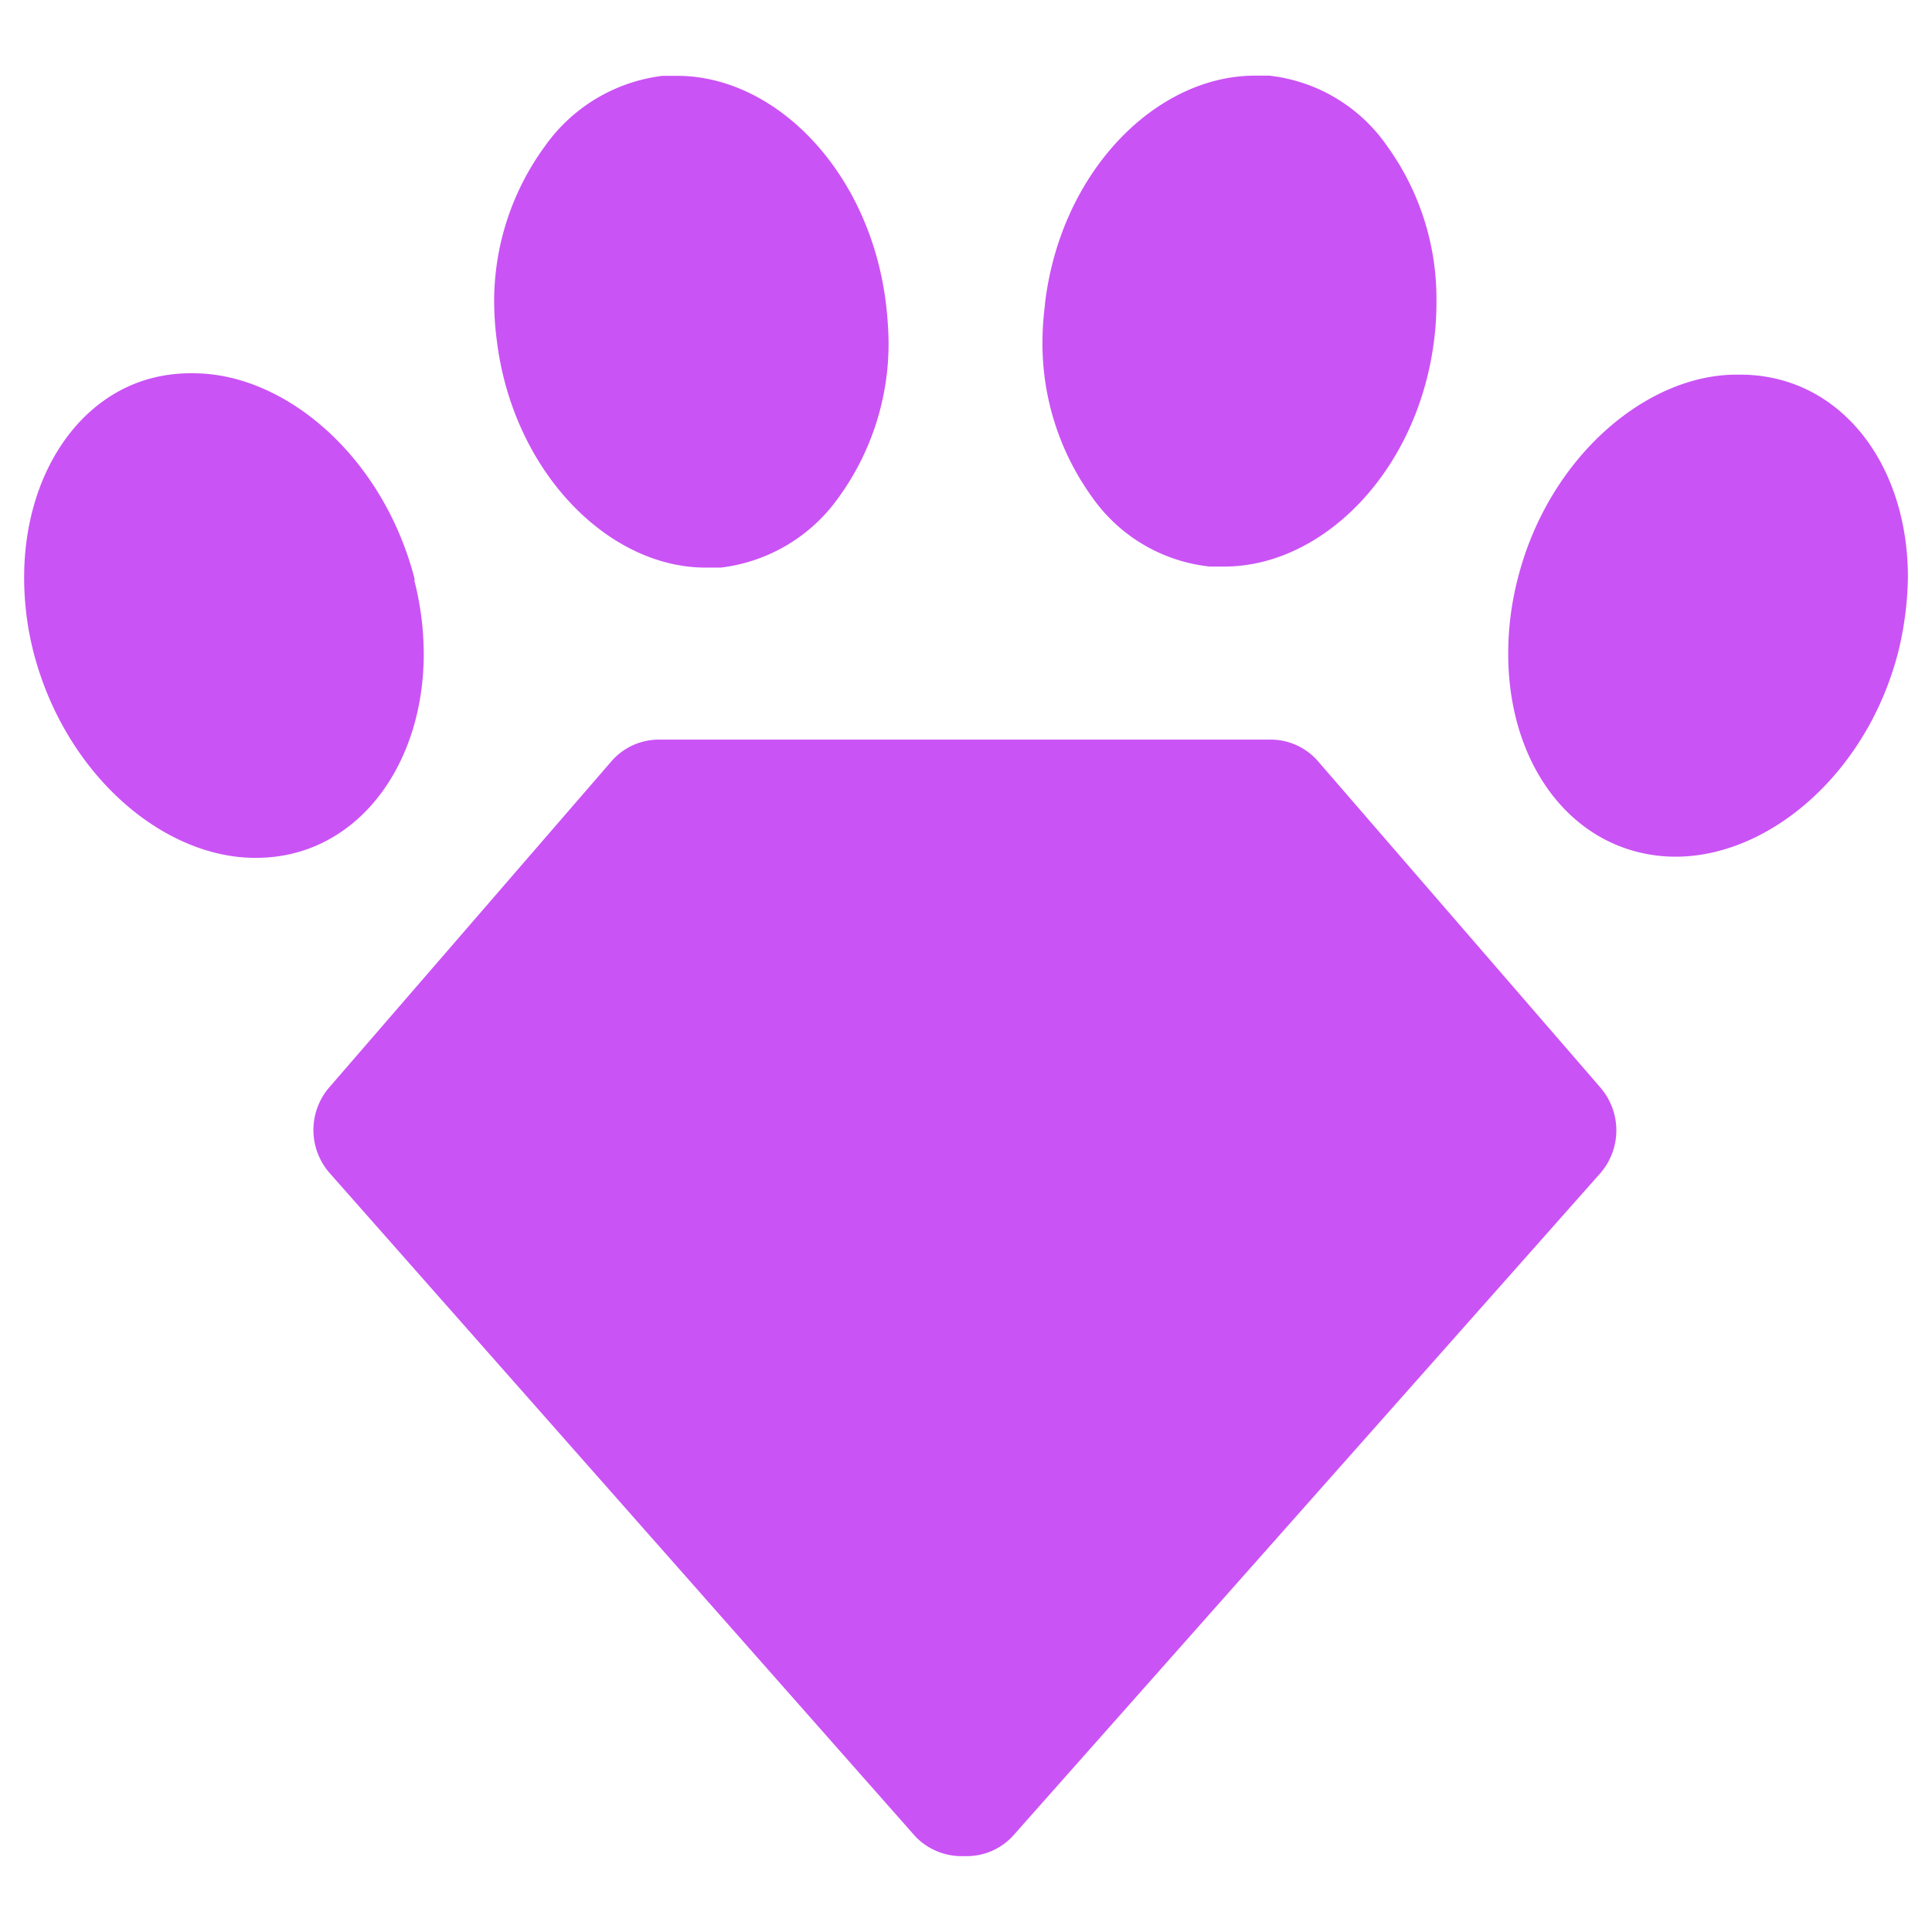
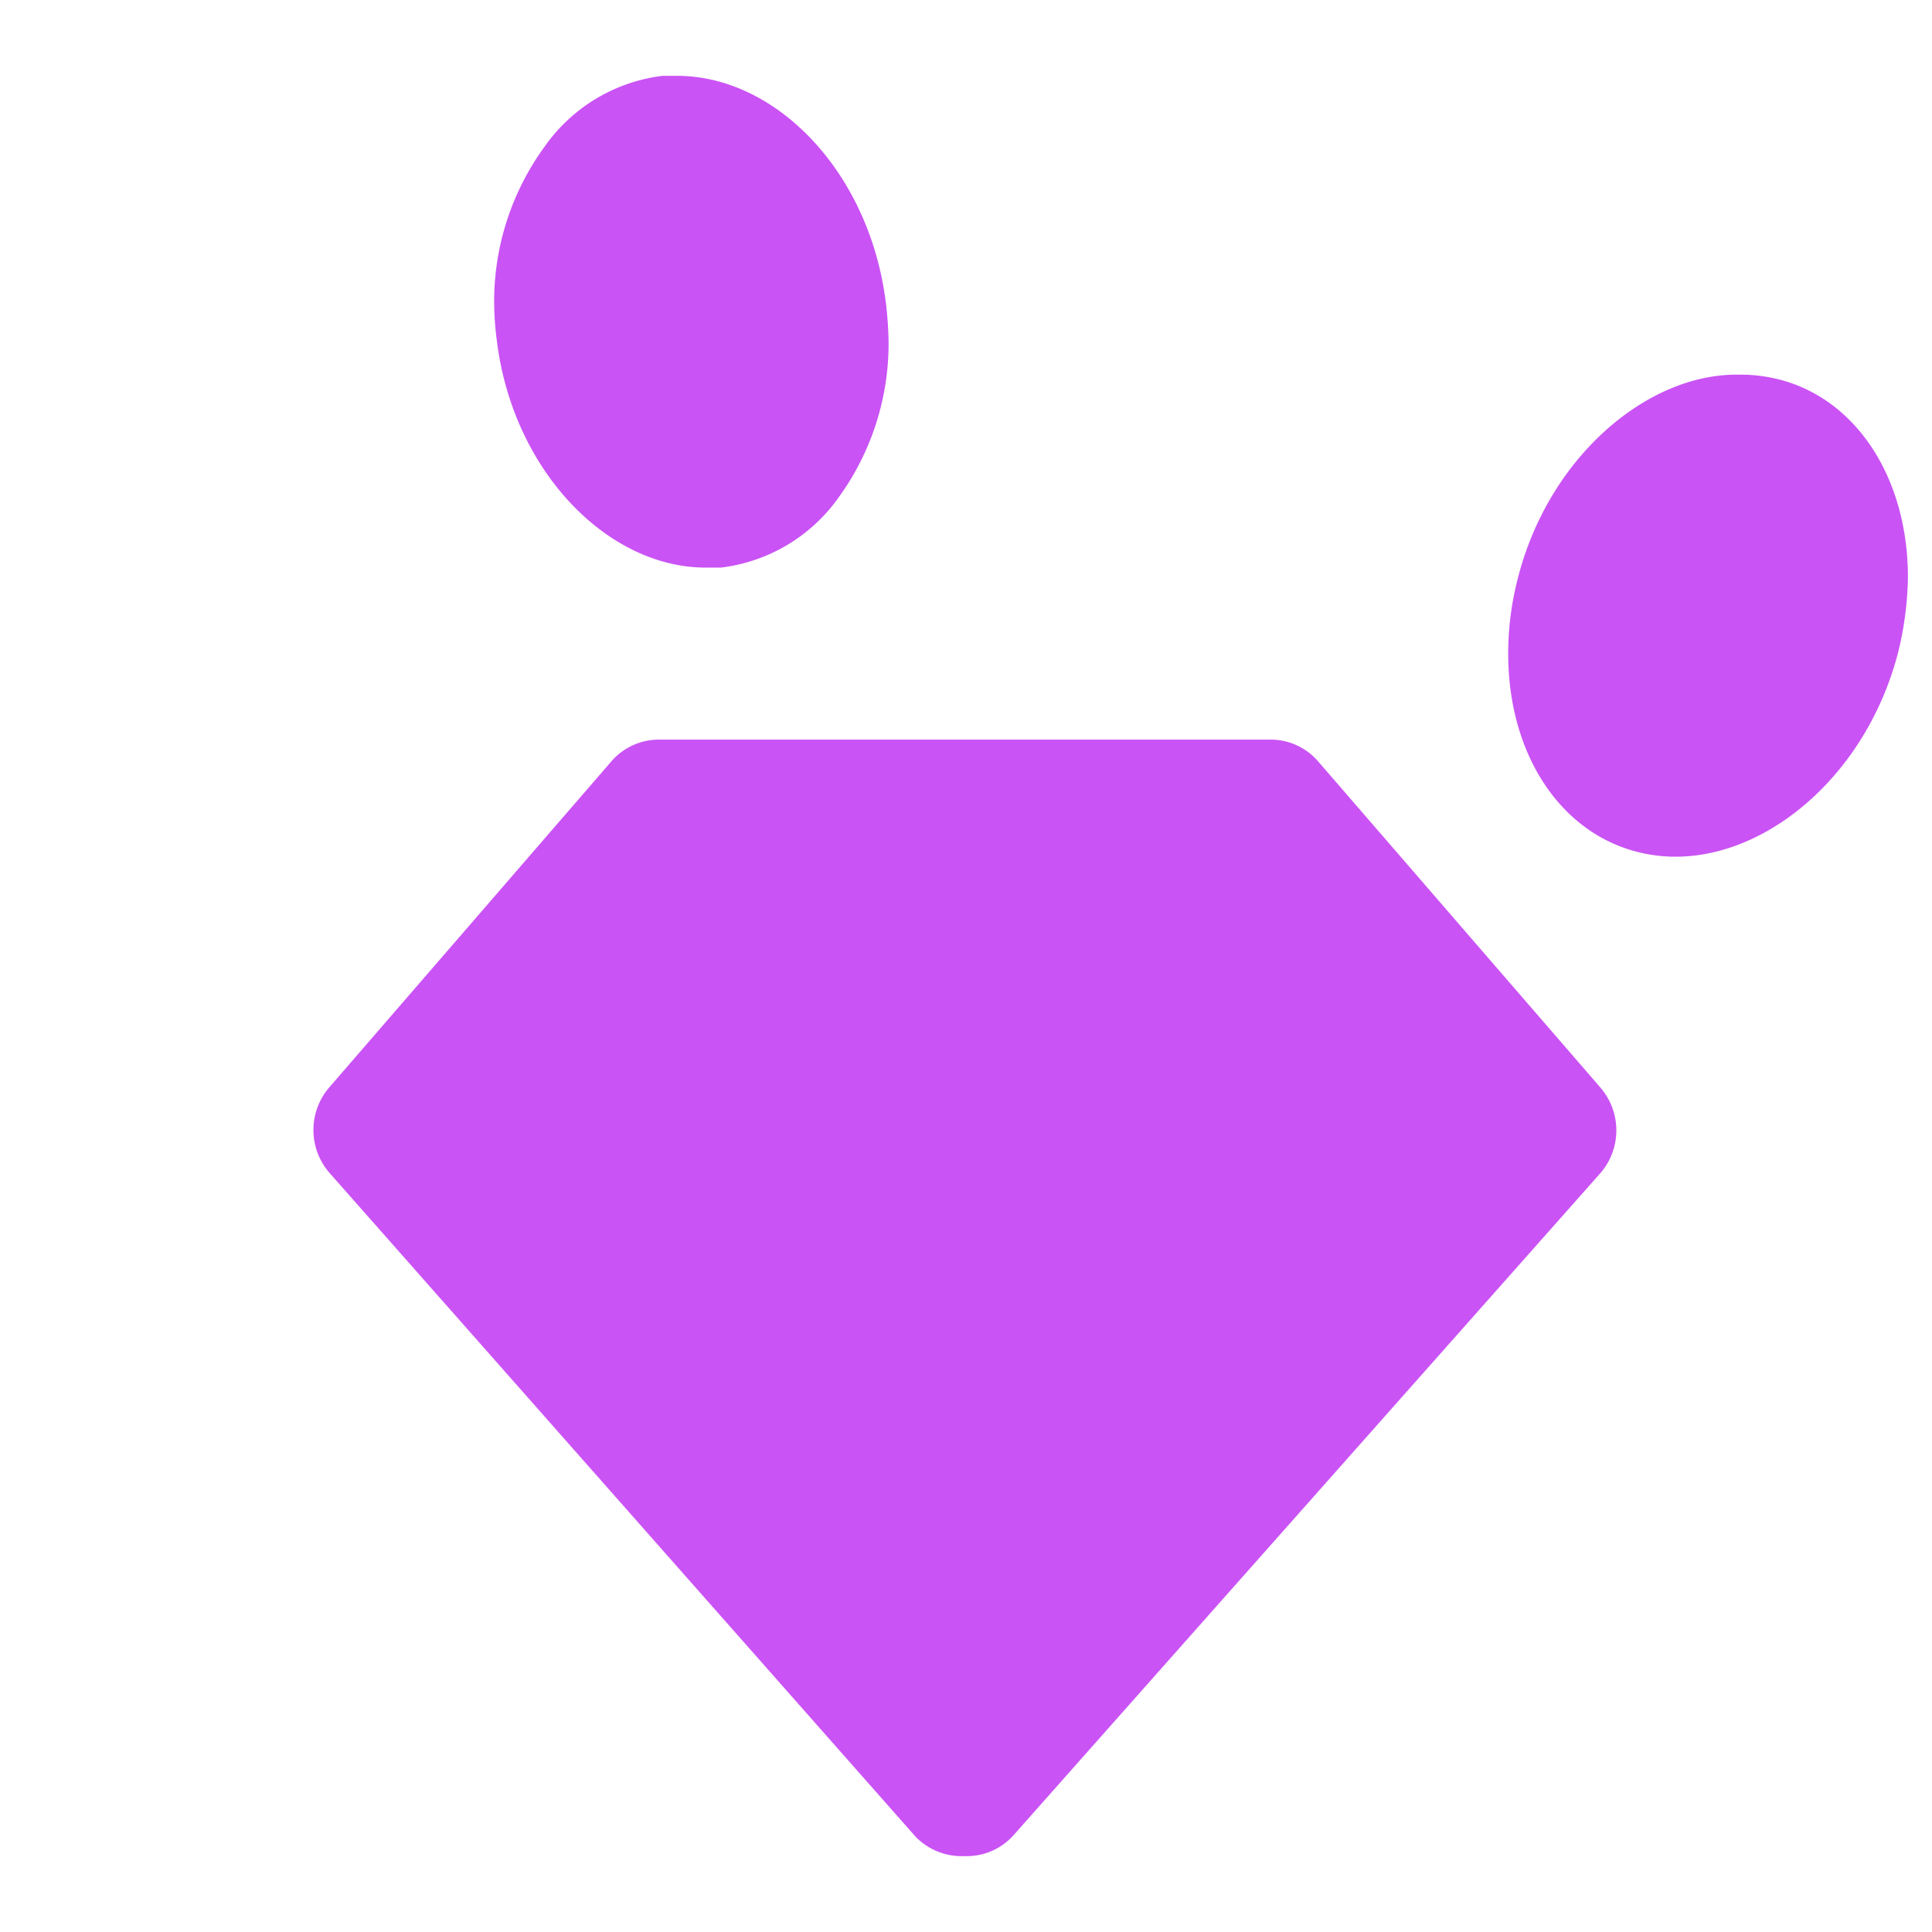
<svg xmlns="http://www.w3.org/2000/svg" id="Layer_1" data-name="Layer 1" viewBox="0 0 520 520">
  <path d="M430.83,292.81,354.9,205.07a16.88,16.88,0,0,0-13.32-6H177.67a16.91,16.91,0,0,0-13.25,6L88.5,292.81a17.57,17.57,0,0,0,.17,22.86L246.42,494.34a17.29,17.29,0,0,0,13.16,5.23,16.85,16.85,0,0,0,13.24-5.65l158-178.25h0a17.59,17.59,0,0,0,0-22.86Z" fill="#ca53f5" />
  <path d="M182.22,20.41h-3.88a45.49,45.49,0,0,0-31.72,19A70.74,70.74,0,0,0,133,81.15a81.51,81.51,0,0,0,.67,10.12c4.22,35.52,30,61.67,56.52,61.5H194a45.46,45.46,0,0,0,31.8-19A70.47,70.47,0,0,0,239.16,92a99.35,99.35,0,0,0-.67-10C234.27,46.48,209,20.41,182.22,20.41Z" fill="#ca53f5" />
-   <path d="M111.61,155.89c-8.43-32.9-34.84-55.59-59.89-55.42a41.94,41.94,0,0,0-8.44.76C21.35,105.45,6.5,127.8,6.5,155.39A80.88,80.88,0,0,0,9,175.46c8.44,32.82,34.84,55.6,60,55.43a42.19,42.19,0,0,0,7.93-.76c22.19-4.3,37-26.57,37.12-53.82a80,80,0,0,0-2.53-20.08h0Z" fill="#ca53f5" />
-   <path d="M281.26,82a80.37,80.37,0,0,0-.68,10,70.61,70.61,0,0,0,13.33,41.76,44.38,44.38,0,0,0,31.72,18.73h3.88c26.58,0,52.22-25.73,56.52-61.25a79.66,79.66,0,0,0,.59-10.12,70.12,70.12,0,0,0-13.24-41.76,44.54,44.54,0,0,0-31.8-19h-3.8c-26.66,0-52.3,25.82-56.52,61.33h0" fill="#ca53f5" />
  <path d="M408.47,155.89A80,80,0,0,0,405.94,176c0,27.75,14.85,49.52,37.12,53.82a41.38,41.38,0,0,0,7.93.76c25.31,0,51.71-22.61,60-55.42a90,90,0,0,0,2.53-19.74c0-27.76-14.93-49.61-37.12-53.83a41.83,41.83,0,0,0-8.43-.75C443.31,100.47,416.66,123.16,408.47,155.89Z" fill="#ca53f5" />
</svg>